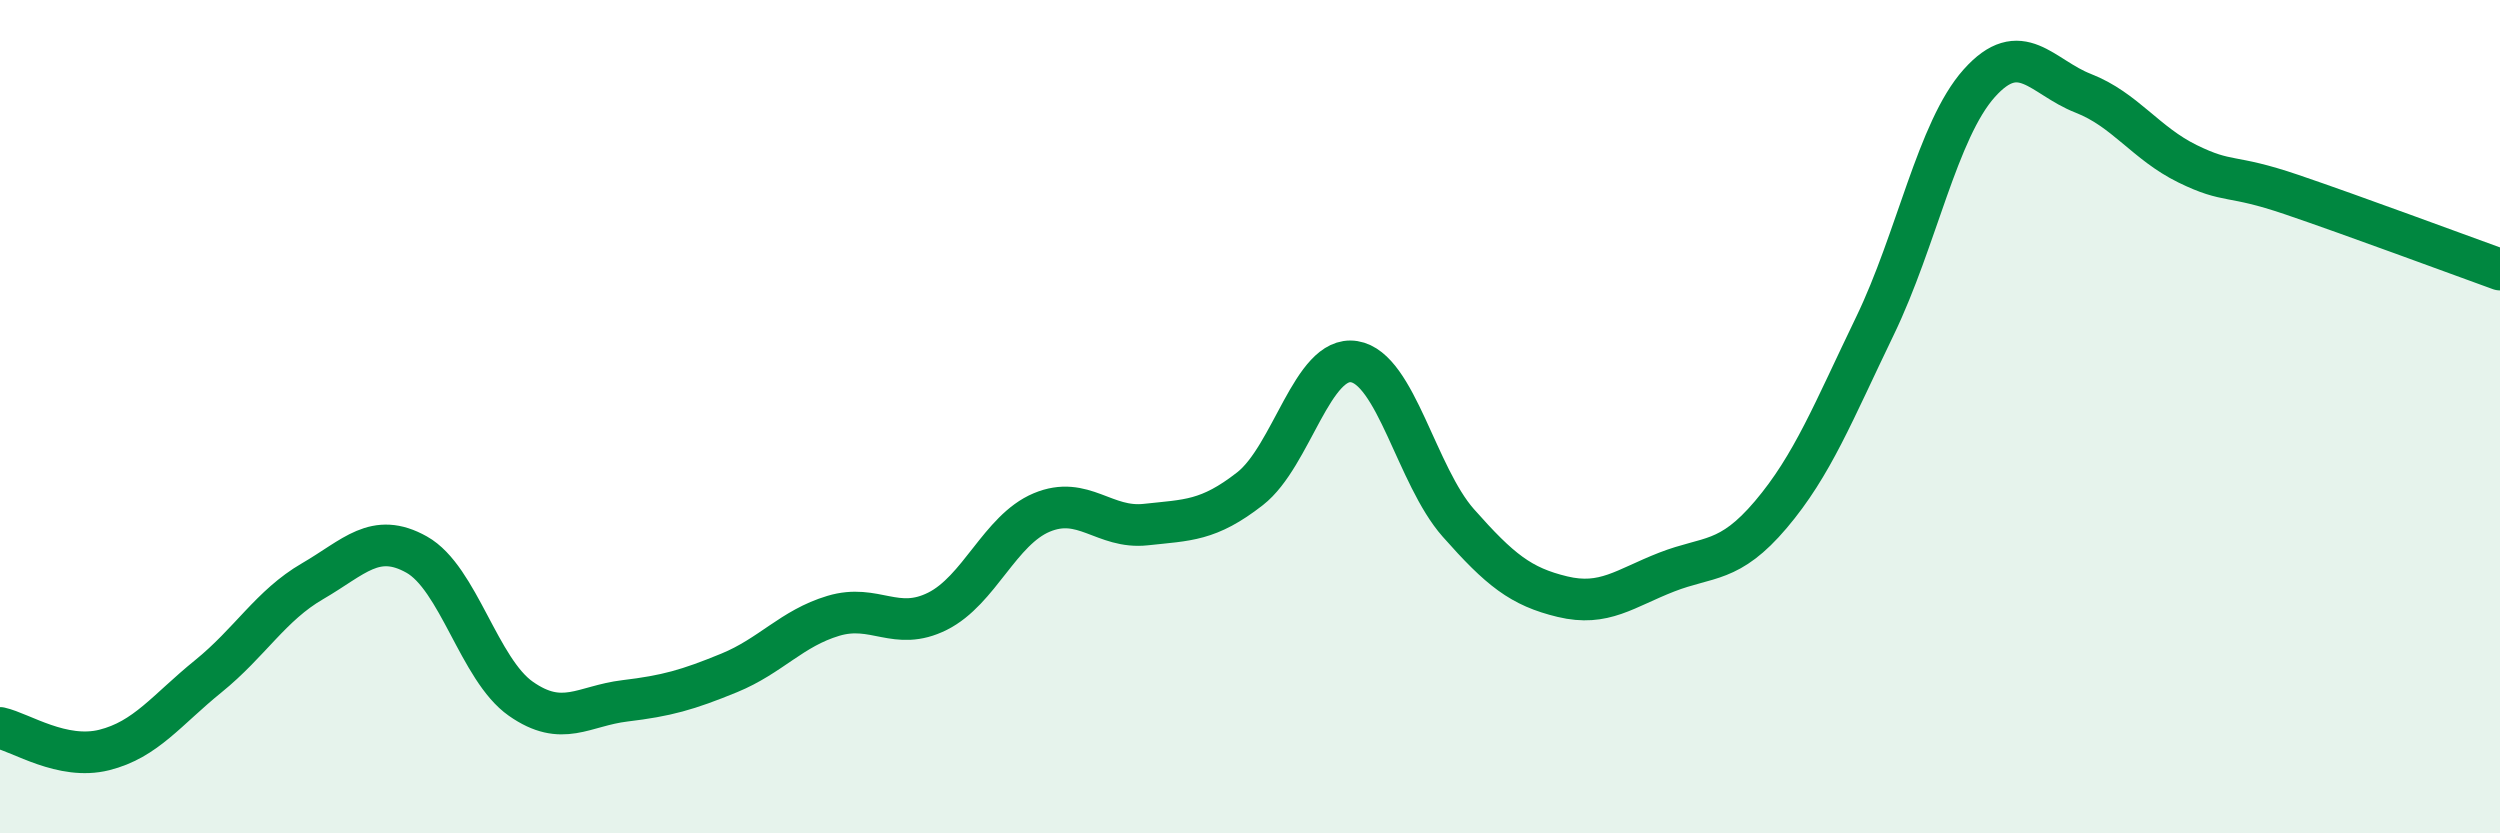
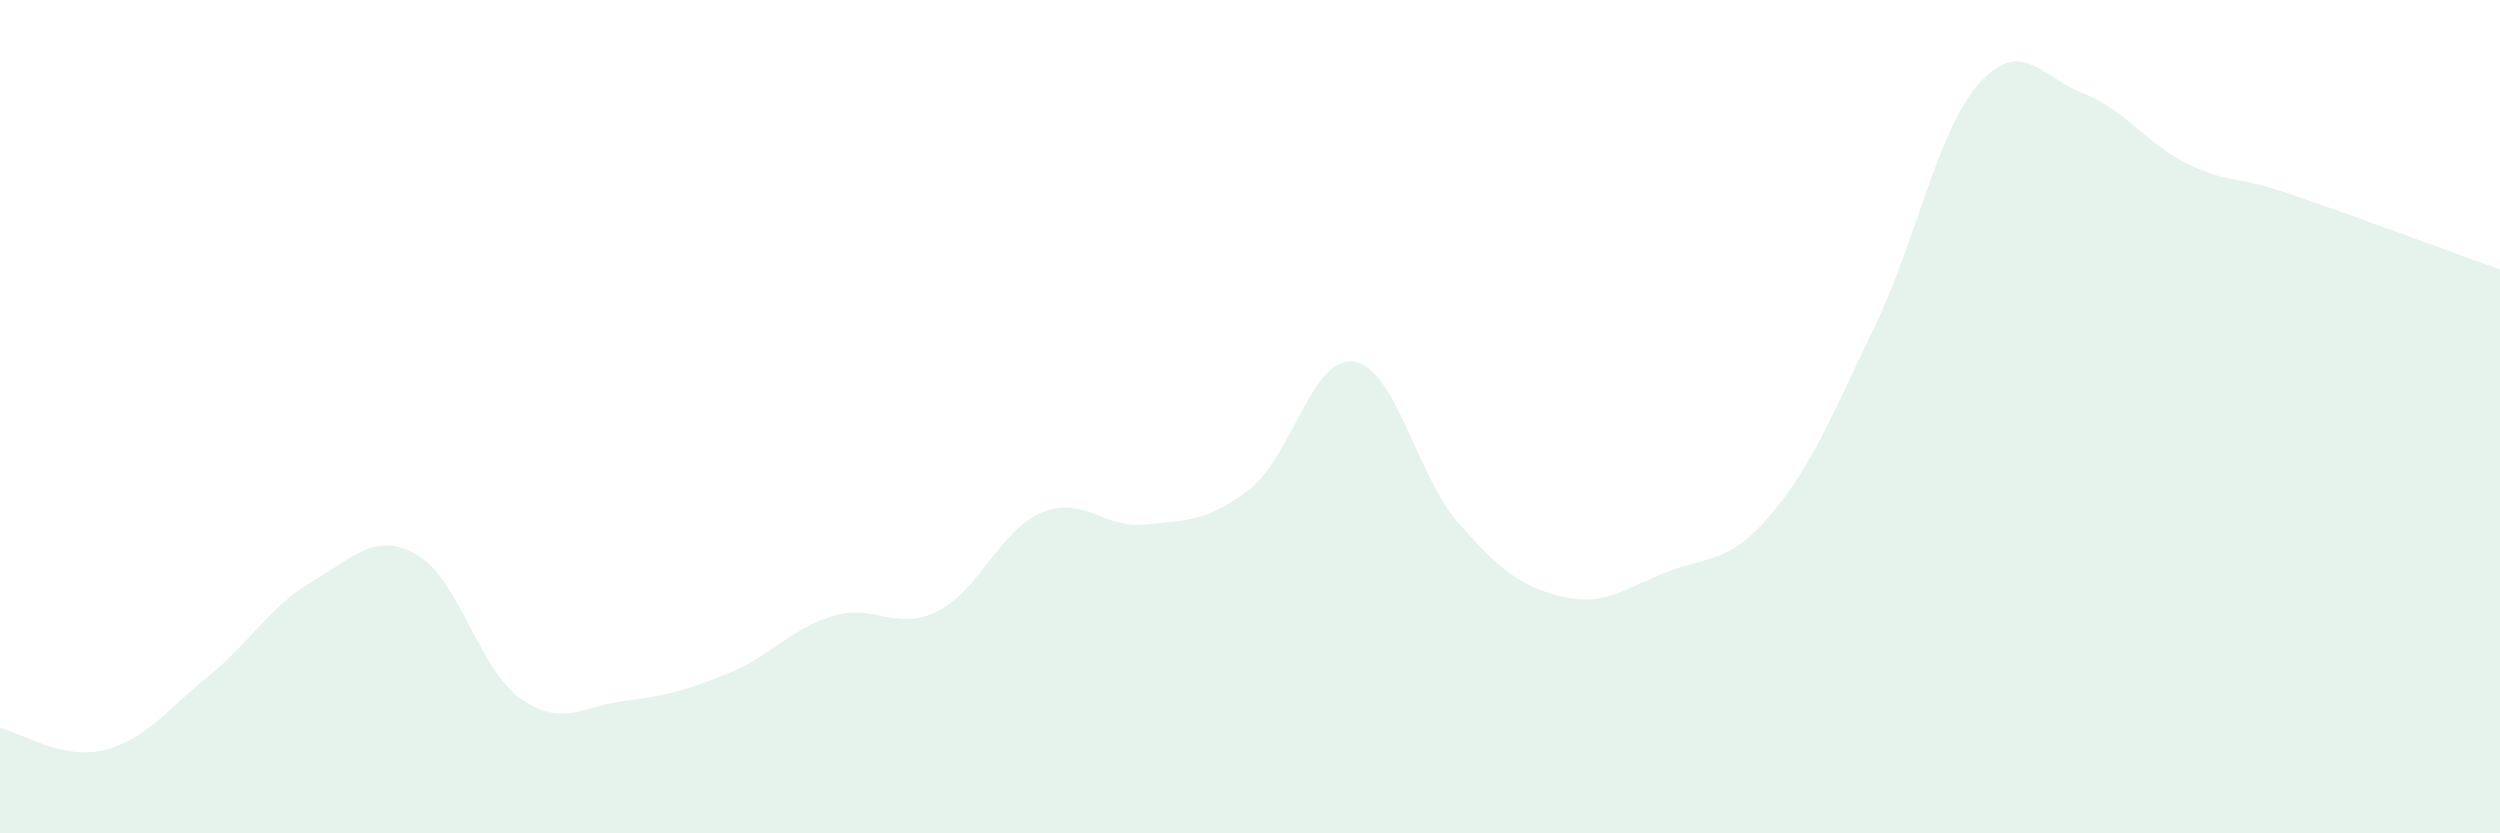
<svg xmlns="http://www.w3.org/2000/svg" width="60" height="20" viewBox="0 0 60 20">
  <path d="M 0,17.47 C 0.5,17.58 1.5,18.25 2.5,18 C 3.5,17.75 4,17.04 5,16.23 C 6,15.42 6.5,14.53 7.5,13.95 C 8.5,13.37 9,12.75 10,13.31 C 11,13.87 11.5,16.07 12.5,16.77 C 13.5,17.47 14,16.94 15,16.82 C 16,16.7 16.5,16.56 17.5,16.15 C 18.5,15.74 19,15.08 20,14.78 C 21,14.48 21.5,15.17 22.5,14.67 C 23.5,14.17 24,12.72 25,12.3 C 26,11.88 26.5,12.7 27.5,12.59 C 28.5,12.48 29,12.51 30,11.73 C 31,10.95 31.5,8.52 32.5,8.68 C 33.5,8.84 34,11.42 35,12.55 C 36,13.68 36.5,14.08 37.5,14.32 C 38.5,14.56 39,14.12 40,13.73 C 41,13.34 41.5,13.53 42.5,12.35 C 43.5,11.17 44,9.89 45,7.82 C 46,5.75 46.5,3.12 47.5,2 C 48.5,0.88 49,1.85 50,2.24 C 51,2.63 51.5,3.44 52.5,3.93 C 53.5,4.42 53.5,4.16 55,4.67 C 56.5,5.18 59,6.11 60,6.47L60 20L0 20Z" fill="#008740" opacity="0.1" stroke-linecap="round" stroke-linejoin="round" />
-   <path d="M 0,17.47 C 0.5,17.58 1.5,18.25 2.5,18 C 3.5,17.75 4,17.04 5,16.23 C 6,15.42 6.5,14.53 7.5,13.95 C 8.5,13.37 9,12.75 10,13.31 C 11,13.87 11.5,16.07 12.5,16.77 C 13.5,17.47 14,16.94 15,16.82 C 16,16.7 16.5,16.56 17.5,16.15 C 18.5,15.74 19,15.08 20,14.78 C 21,14.48 21.5,15.17 22.5,14.67 C 23.5,14.17 24,12.72 25,12.3 C 26,11.88 26.5,12.7 27.5,12.59 C 28.5,12.48 29,12.51 30,11.73 C 31,10.95 31.5,8.52 32.5,8.68 C 33.5,8.84 34,11.42 35,12.55 C 36,13.68 36.5,14.08 37.5,14.32 C 38.5,14.56 39,14.12 40,13.73 C 41,13.34 41.5,13.53 42.5,12.35 C 43.5,11.17 44,9.89 45,7.82 C 46,5.75 46.5,3.12 47.5,2 C 48.5,0.88 49,1.85 50,2.24 C 51,2.63 51.5,3.44 52.5,3.93 C 53.5,4.42 53.5,4.16 55,4.67 C 56.5,5.18 59,6.11 60,6.47" stroke="#008740" stroke-width="1" fill="none" stroke-linecap="round" stroke-linejoin="round" />
</svg>